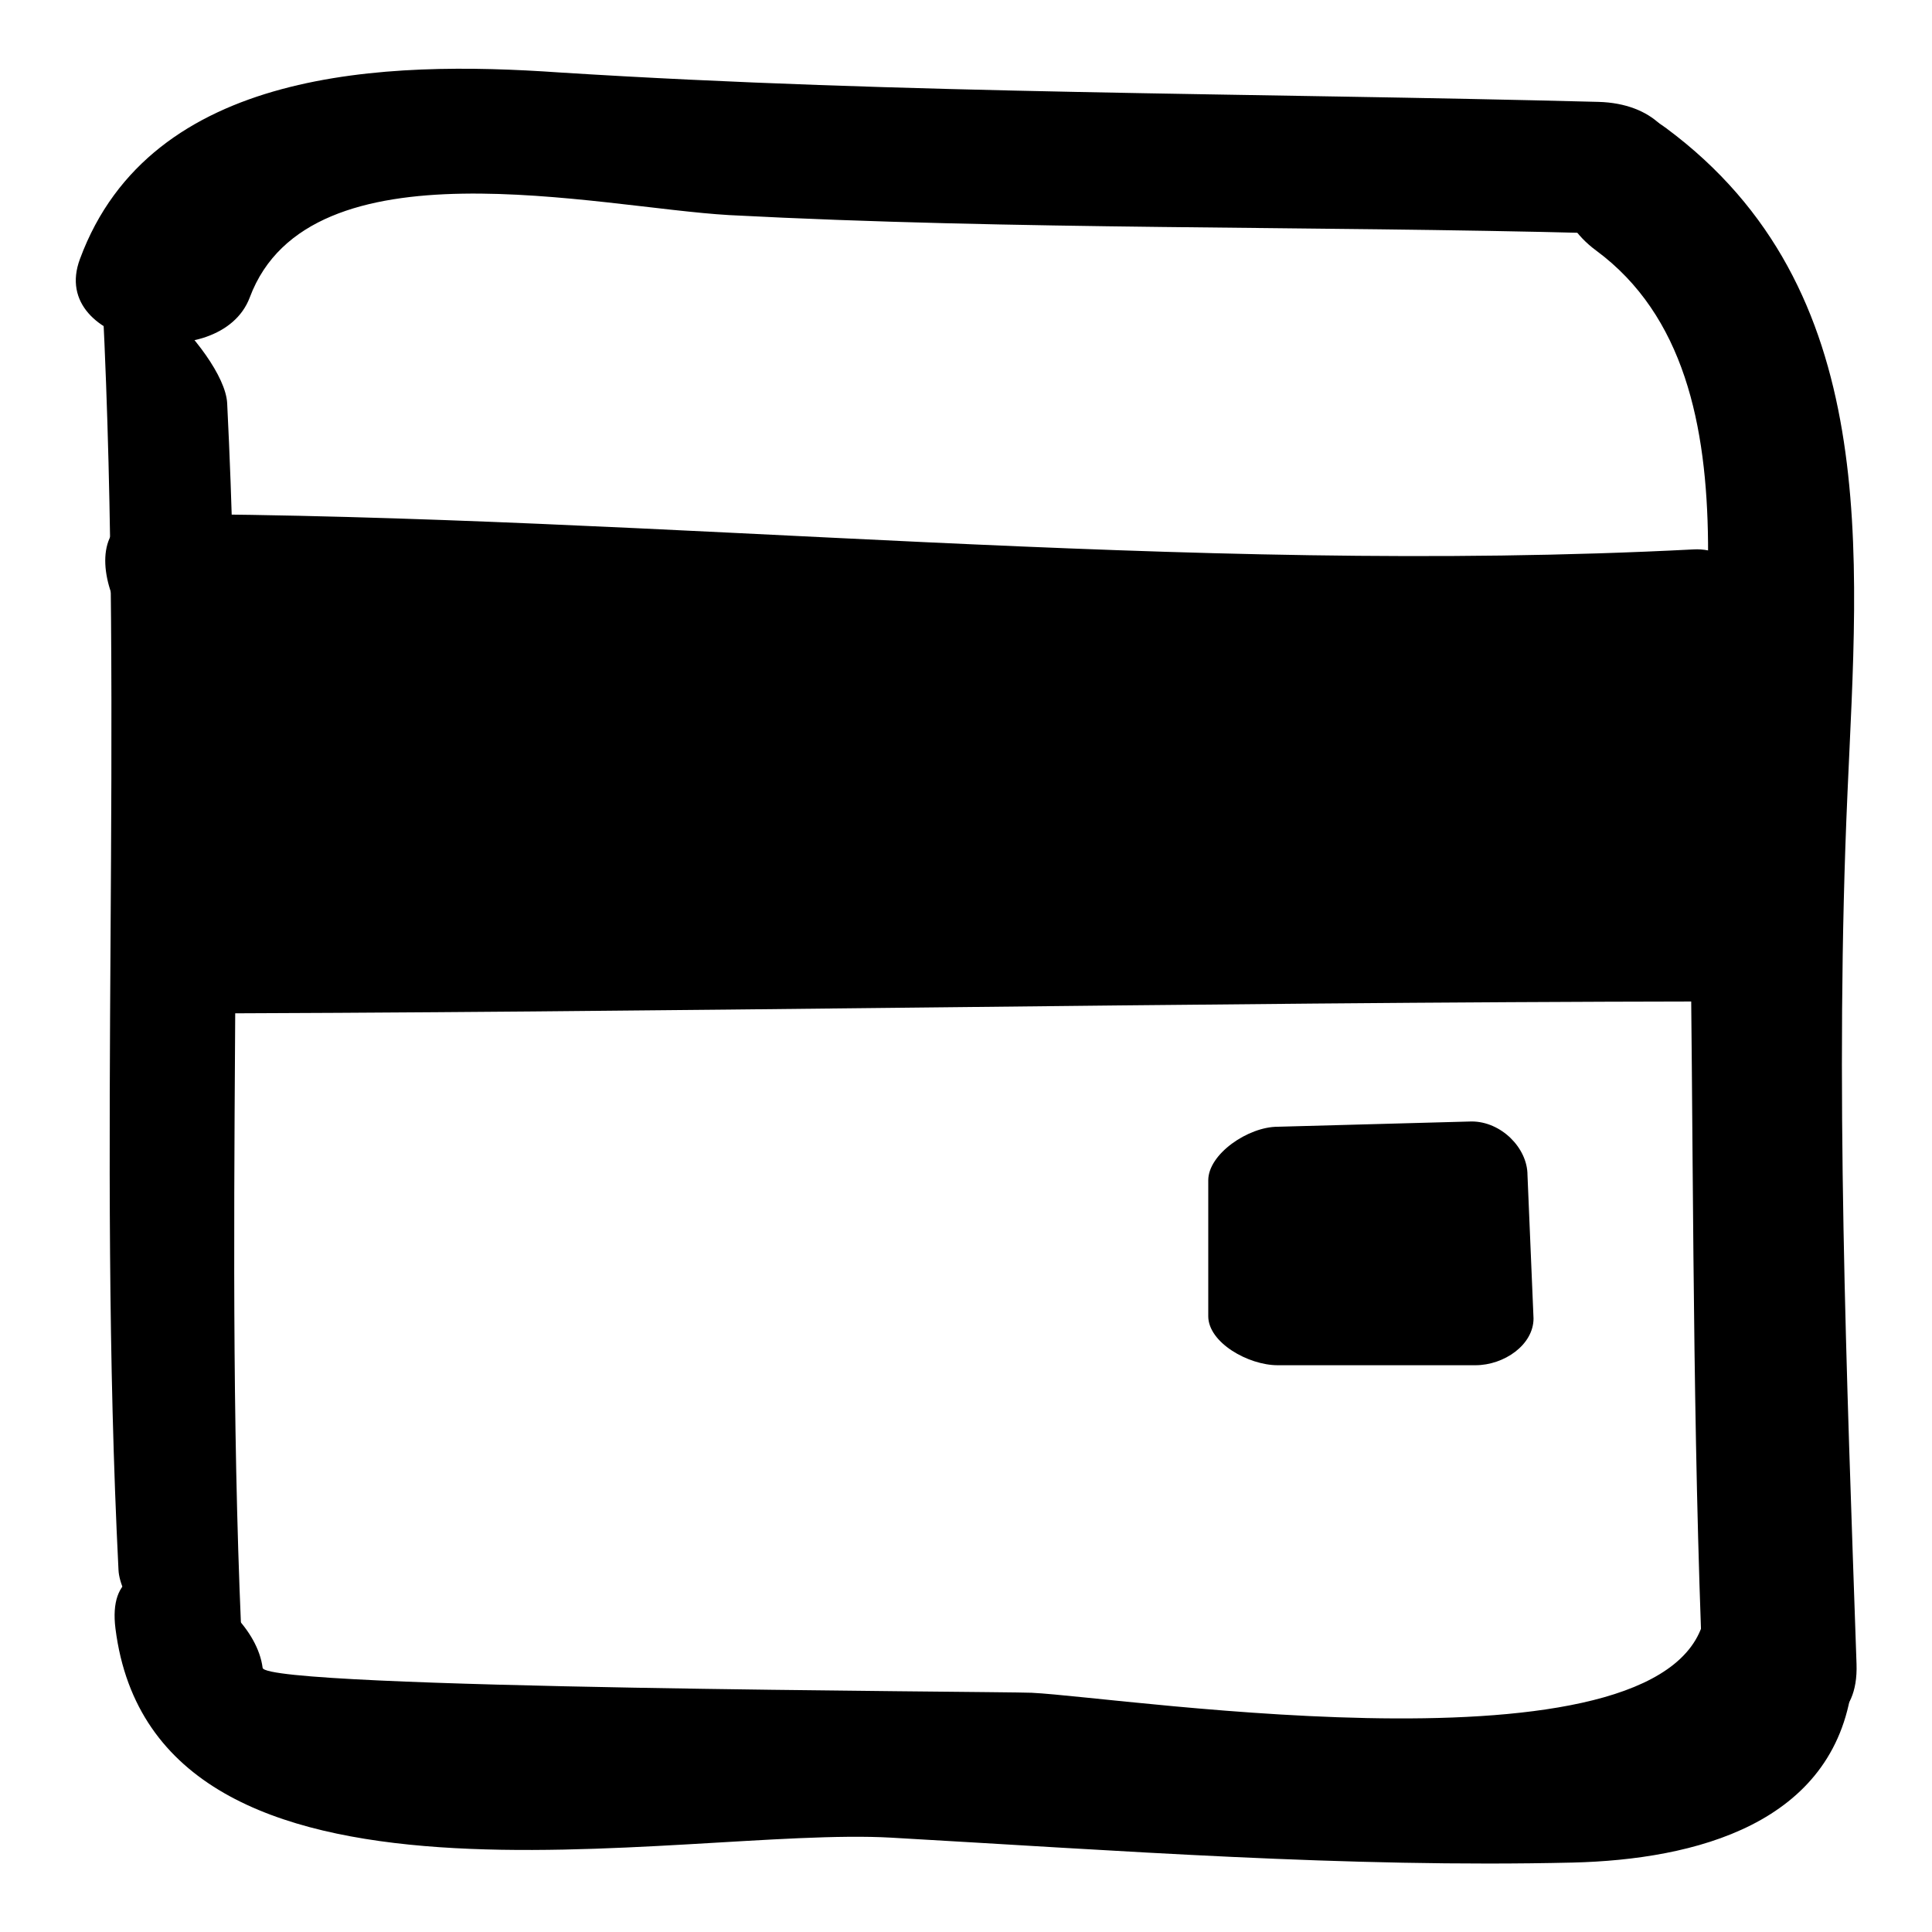
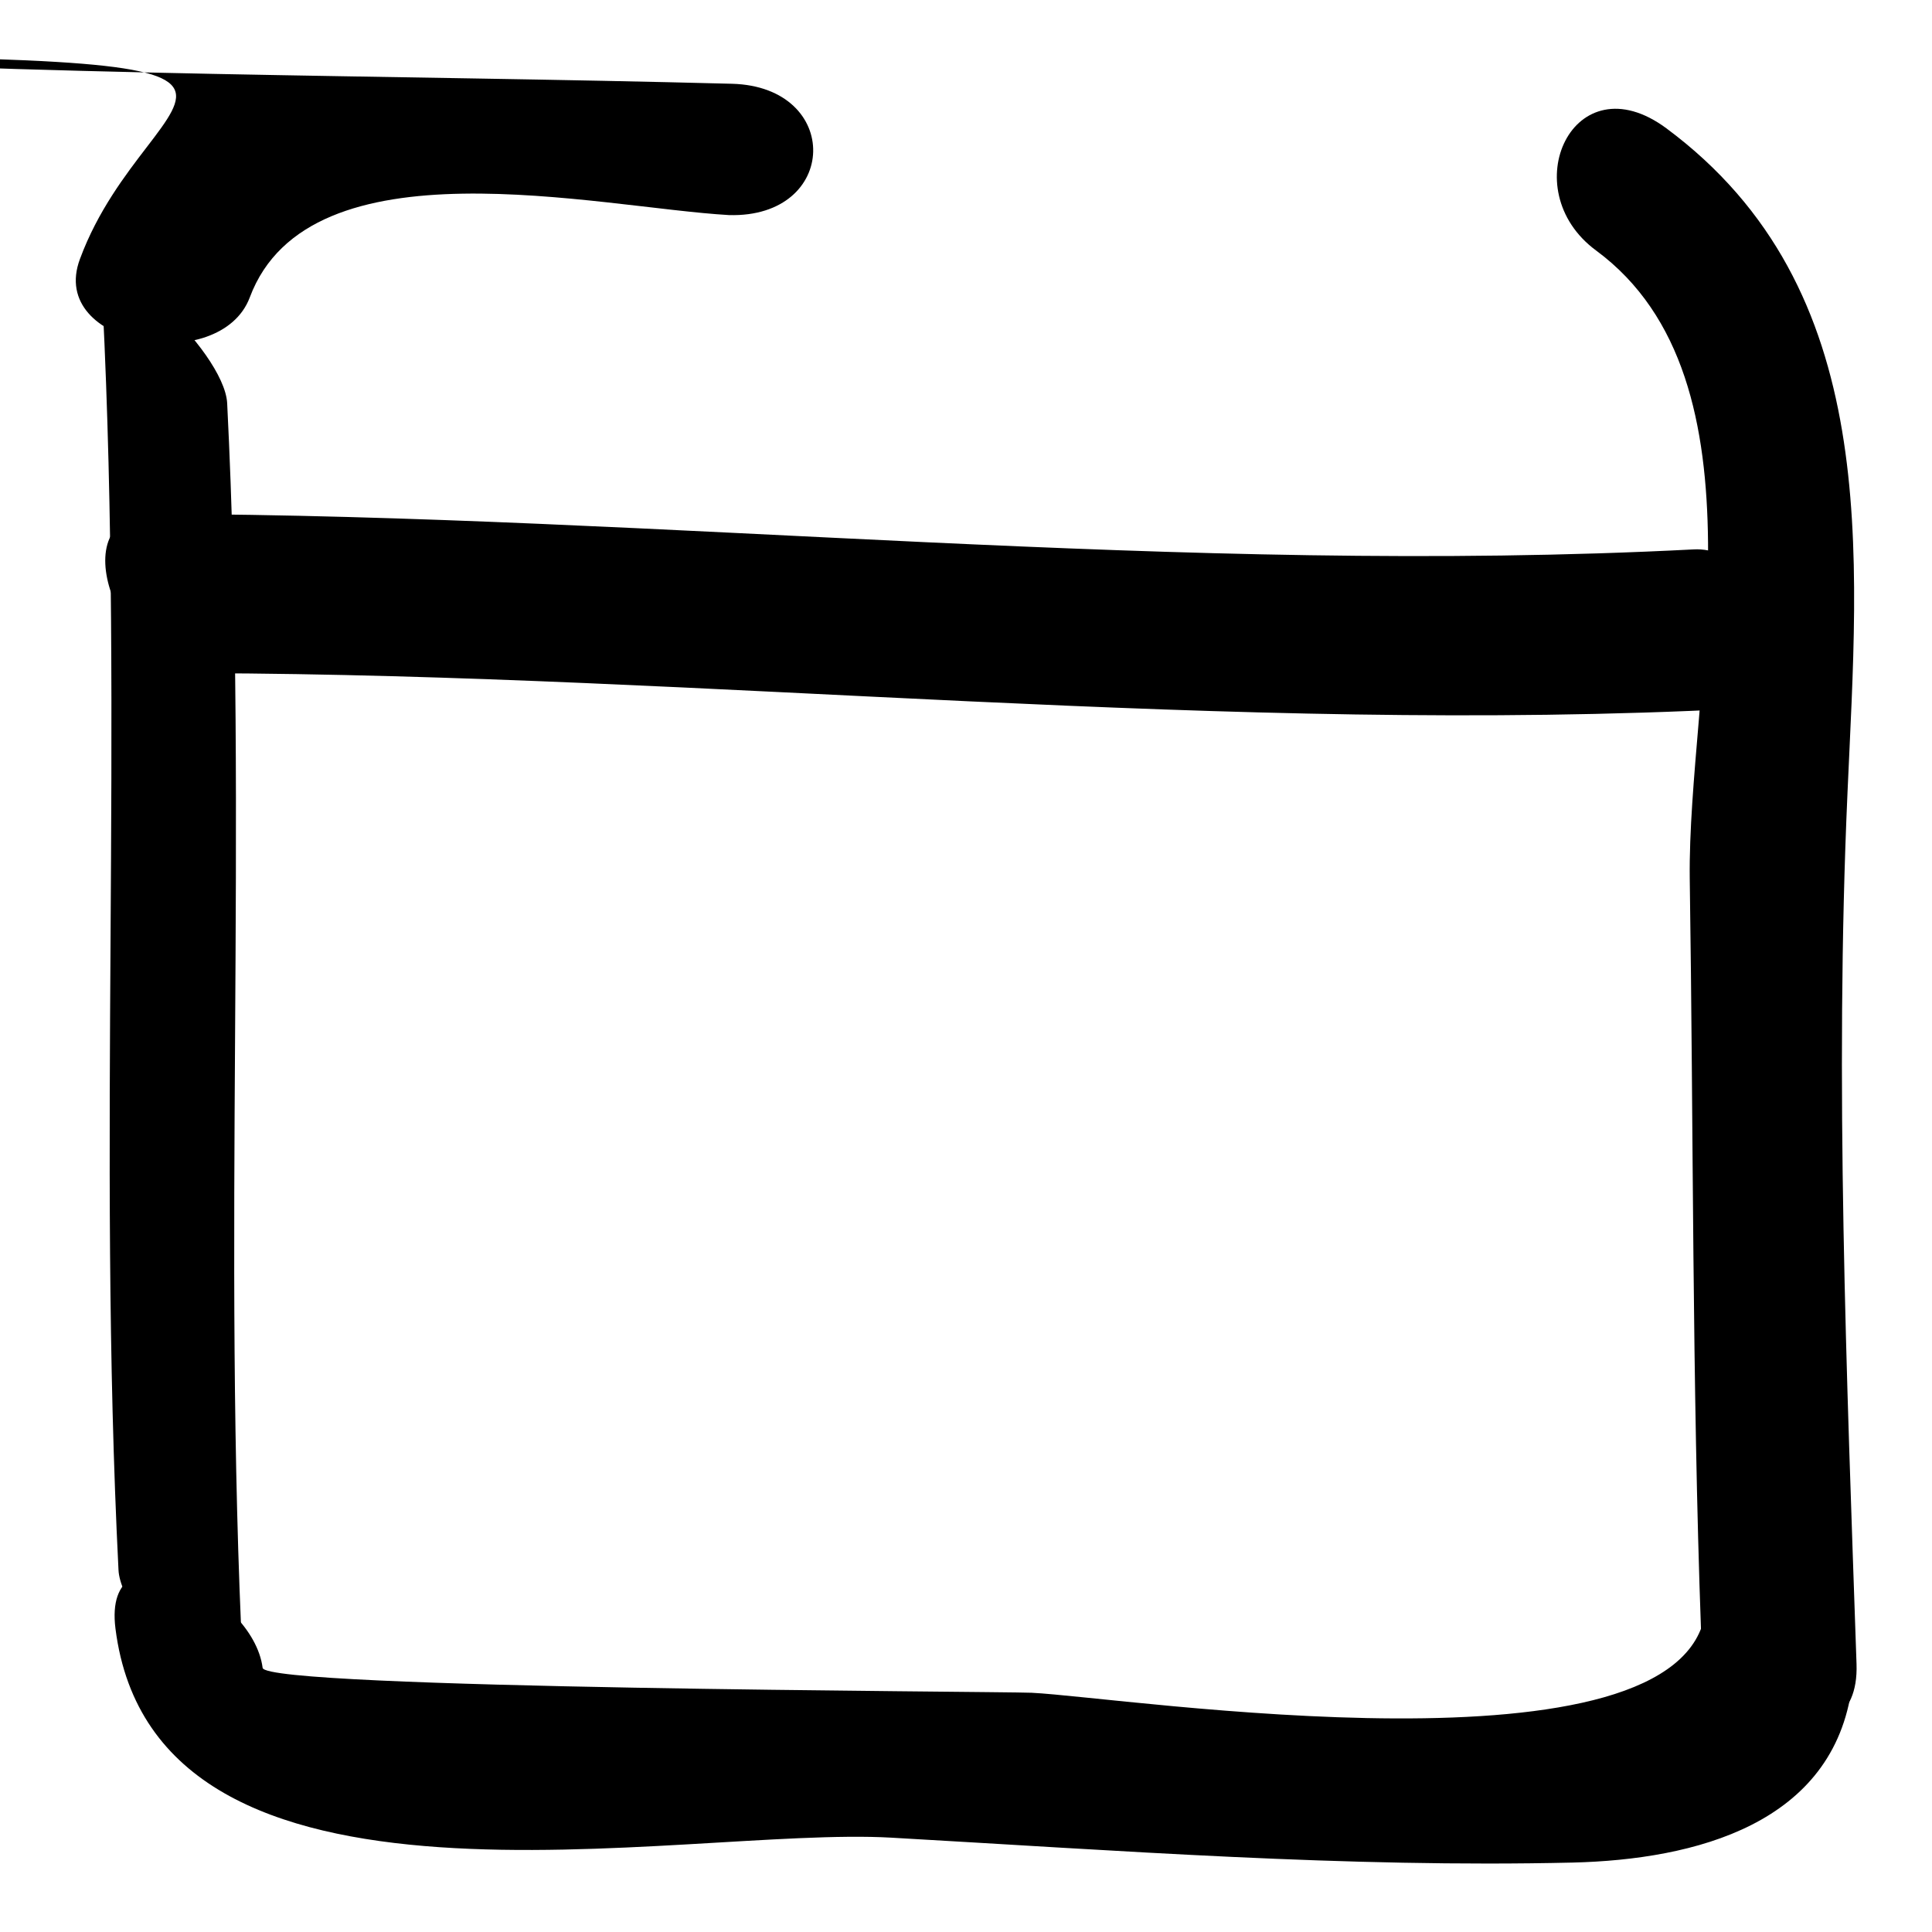
<svg xmlns="http://www.w3.org/2000/svg" version="1.1" x="0px" y="0px" viewBox="0 0 256 256" enable-background="new 0 0 256 256" xml:space="preserve">
  <g>
    <g>
-       <path fill="#000000" d="M33.1,39.4C41,18.3,79.2,27.5,96.6,28.5c38.1,2,76.6,1.4,114.8,2.4c14.6,0.4,15-17,0.4-17.4c-45.9-1.2-91.9-1-137.7-3.9C51.2,8,20,8.9,10.6,34.3C6.2,46,29.2,49.8,33.1,39.4L33.1,39.4z" />
+       <path fill="#000000" d="M33.1,39.4C41,18.3,79.2,27.5,96.6,28.5c14.6,0.4,15-17,0.4-17.4c-45.9-1.2-91.9-1-137.7-3.9C51.2,8,20,8.9,10.6,34.3C6.2,46,29.2,49.8,33.1,39.4L33.1,39.4z" />
      <path fill="#000000" d="M211.5,33.2c23.3,17.2,12.1,58.3,12.4,83.2c0.5,33.3,0.3,66.6,1.5,99.8c0.4,11.8,21.1,19.1,20.6,4.3c-1.3-38.2-2.9-77.3-1.2-115.4c1.4-31.9,4.7-66.8-24-88.1C208.5,7.9,200.5,25.1,211.5,33.2L211.5,33.2z" />
      <path fill="#000000" d="M13.6,40.3c2.8,55.9-0.7,111.9,2.1,167.7c0.3,7,17,22.6,16.5,13.1c-2.8-55.9,0.7-111.9-2.1-167.7C29.7,46.4,13.1,30.8,13.6,40.3L13.6,40.3z" />
      <path fill="#000000" d="M15.3,215.8c5.3,41.9,74.9,26.1,102.8,27.7c30,1.7,60.3,4,90.3,3.3c16.2-0.4,34.6-5.1,37-23.4c1.3-9.9-17.8-22.8-19.4-10c-2.9,23-76.9,11.5-89.3,10.9c-5.2-0.2-101.5-0.5-101.9-3.3C33.5,210.9,13.5,201.5,15.3,215.8L15.3,215.8z" />
-       <path fill="#000000" d="M22.9,75.4h211.5V126H22.9V75.4z" />
      <path fill="#000000" d="M26.6,89.2c67.8,0.2,136.2,8.2,203.8,4.7c13.3-0.7,4.4-21.7-6-21.1c-67.7,3.5-136.1-4.5-203.8-4.7C7.4,68,16.2,89.2,26.6,89.2L26.6,89.2z" />
-       <path fill="#000000" d="M18.9,134.3c69-0.1,138-1.5,207-1.6c5.8,0,24.8-12.6,12.6-12.6c-69,0.1-138,1.5-207,1.6C25.7,121.7,6.7,134.3,18.9,134.3L18.9,134.3z" />
-       <path fill="#000000" d="M203.2,174.7c0,3.5-3.9,6.2-7.7,6.2h-26.2c-3.9,0-9.2-3-9.2-6.5v-18c0-3.5,5.3-7.1,9.2-7.1l25.7-0.7c3.9,0,7.4,3.5,7.4,7.1L203.2,174.7z" />
    </g>
  </g>
</svg>